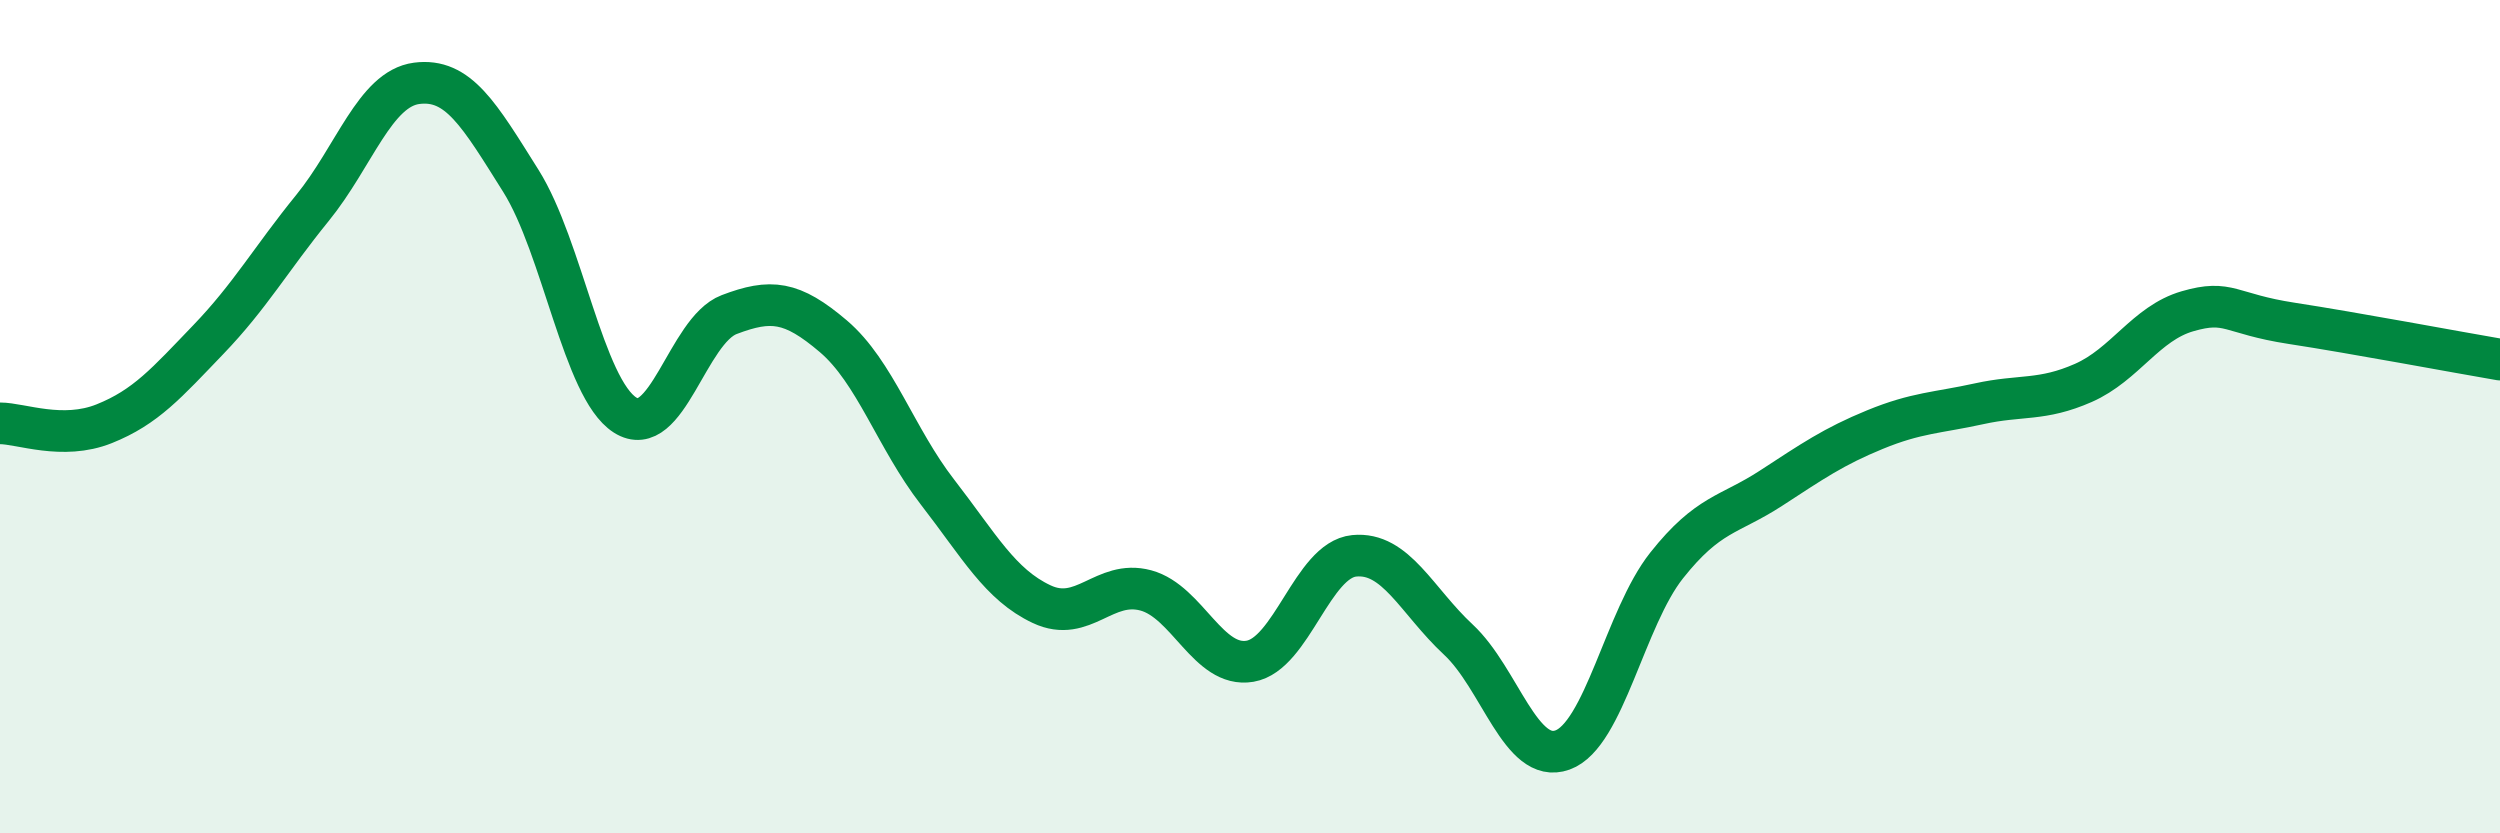
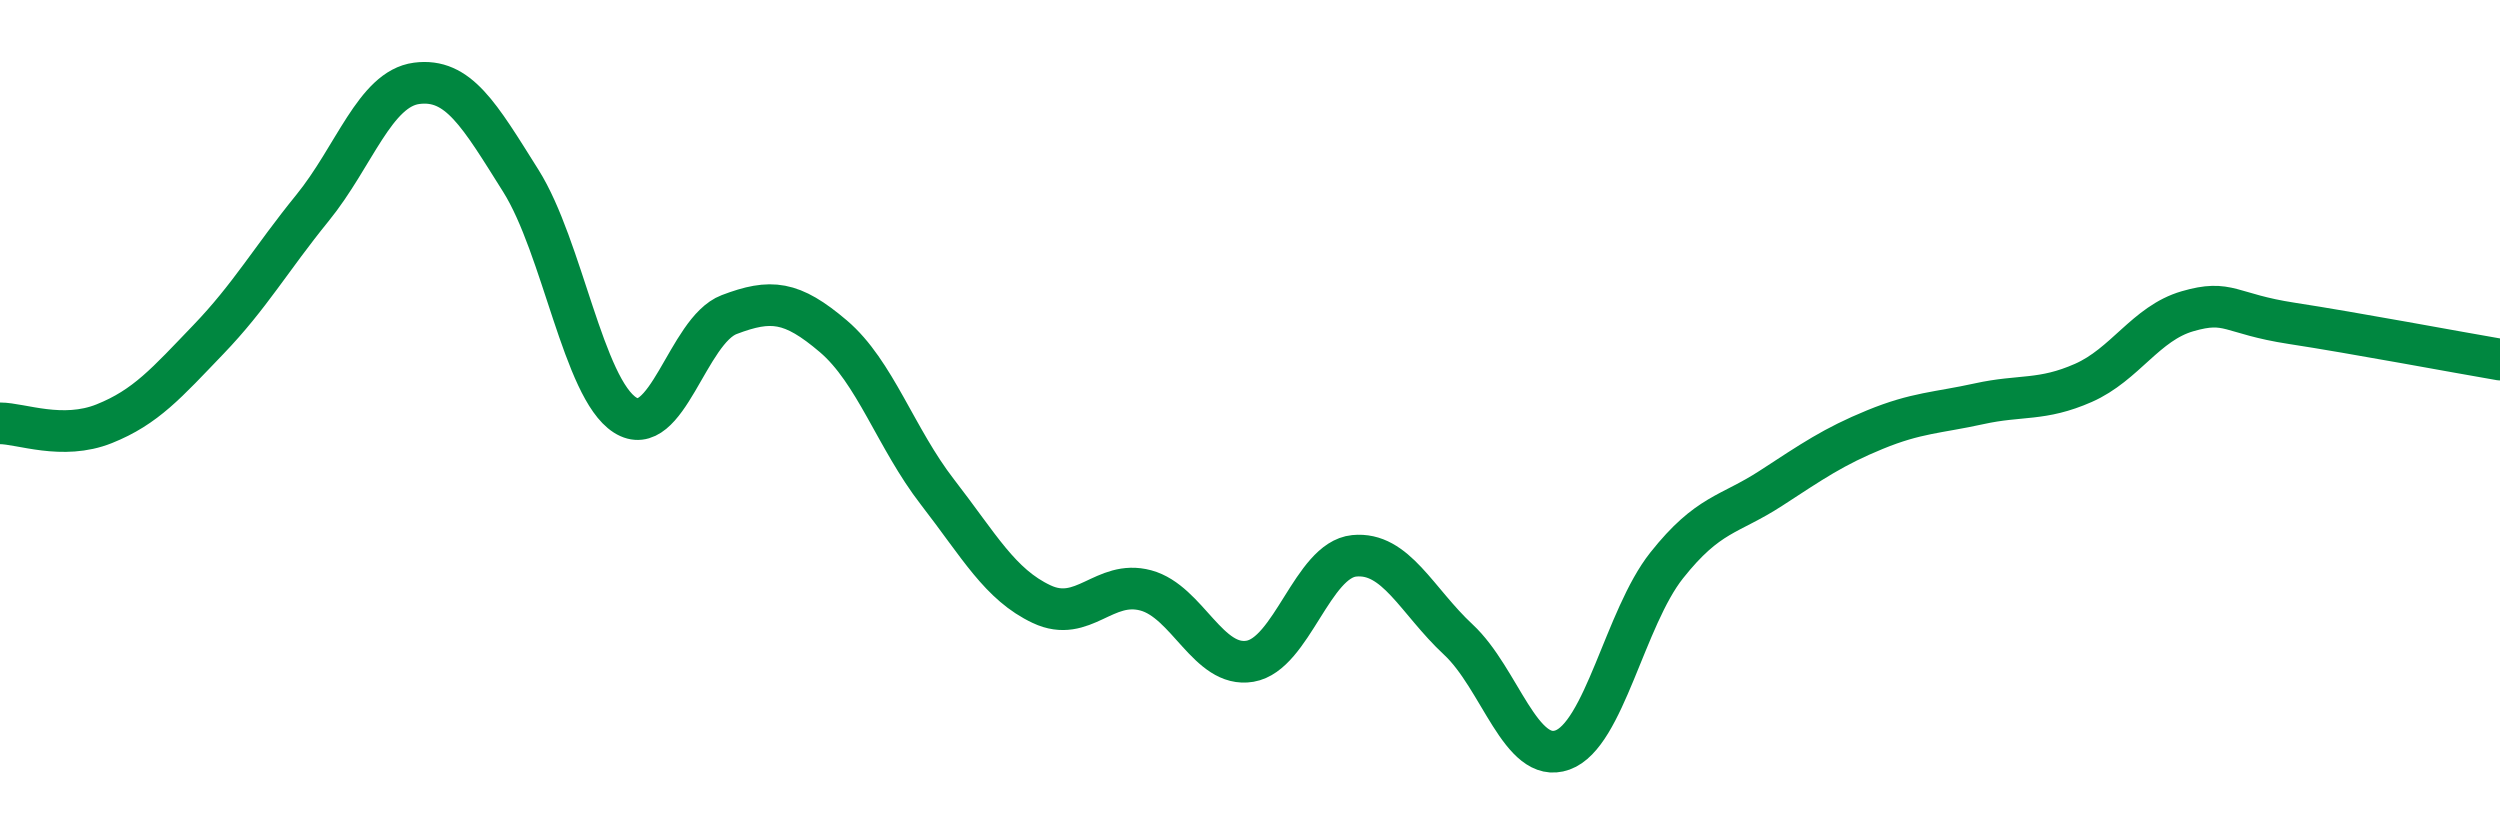
<svg xmlns="http://www.w3.org/2000/svg" width="60" height="20" viewBox="0 0 60 20">
-   <path d="M 0,10.16 C 0.5,10.16 1.5,10.57 2.5,10.17 C 3.5,9.77 4,9.19 5,8.15 C 6,7.11 6.5,6.22 7.5,4.99 C 8.5,3.76 9,2.13 10,2 C 11,1.87 11.5,2.75 12.5,4.34 C 13.5,5.93 14,9.32 15,9.96 C 16,10.6 16.5,7.93 17.5,7.55 C 18.5,7.17 19,7.22 20,8.07 C 21,8.92 21.5,10.52 22.5,11.81 C 23.5,13.1 24,14.03 25,14.5 C 26,14.97 26.5,13.9 27.5,14.17 C 28.5,14.44 29,16.04 30,15.87 C 31,15.7 31.5,13.44 32.5,13.34 C 33.5,13.24 34,14.42 35,15.35 C 36,16.28 36.5,18.36 37.5,18 C 38.5,17.64 39,14.83 40,13.57 C 41,12.31 41.5,12.37 42.5,11.72 C 43.5,11.07 44,10.72 45,10.31 C 46,9.9 46.5,9.91 47.5,9.69 C 48.5,9.47 49,9.63 50,9.19 C 51,8.75 51.5,7.76 52.5,7.47 C 53.5,7.18 53.5,7.53 55,7.76 C 56.5,7.99 59,8.46 60,8.63L60 20L0 20Z" fill="#008740" opacity="0.1" stroke-linecap="round" stroke-linejoin="round" />
  <path d="M 0,10.16 C 0.5,10.16 1.5,10.57 2.5,10.17 C 3.5,9.77 4,9.19 5,8.15 C 6,7.11 6.5,6.22 7.5,4.99 C 8.5,3.76 9,2.13 10,2 C 11,1.87 11.5,2.75 12.5,4.34 C 13.5,5.93 14,9.32 15,9.96 C 16,10.6 16.5,7.93 17.5,7.55 C 18.5,7.17 19,7.22 20,8.07 C 21,8.92 21.5,10.52 22.5,11.81 C 23.5,13.1 24,14.03 25,14.5 C 26,14.97 26.5,13.9 27.5,14.17 C 28.5,14.44 29,16.04 30,15.87 C 31,15.7 31.5,13.44 32.5,13.34 C 33.5,13.24 34,14.42 35,15.35 C 36,16.28 36.5,18.36 37.5,18 C 38.5,17.64 39,14.83 40,13.57 C 41,12.31 41.5,12.37 42.5,11.72 C 43.5,11.07 44,10.72 45,10.31 C 46,9.9 46.5,9.91 47.5,9.69 C 48.5,9.47 49,9.63 50,9.19 C 51,8.75 51.5,7.76 52.5,7.47 C 53.5,7.18 53.5,7.53 55,7.76 C 56.5,7.99 59,8.46 60,8.63" stroke="#008740" stroke-width="1" fill="none" stroke-linecap="round" stroke-linejoin="round" />
</svg>